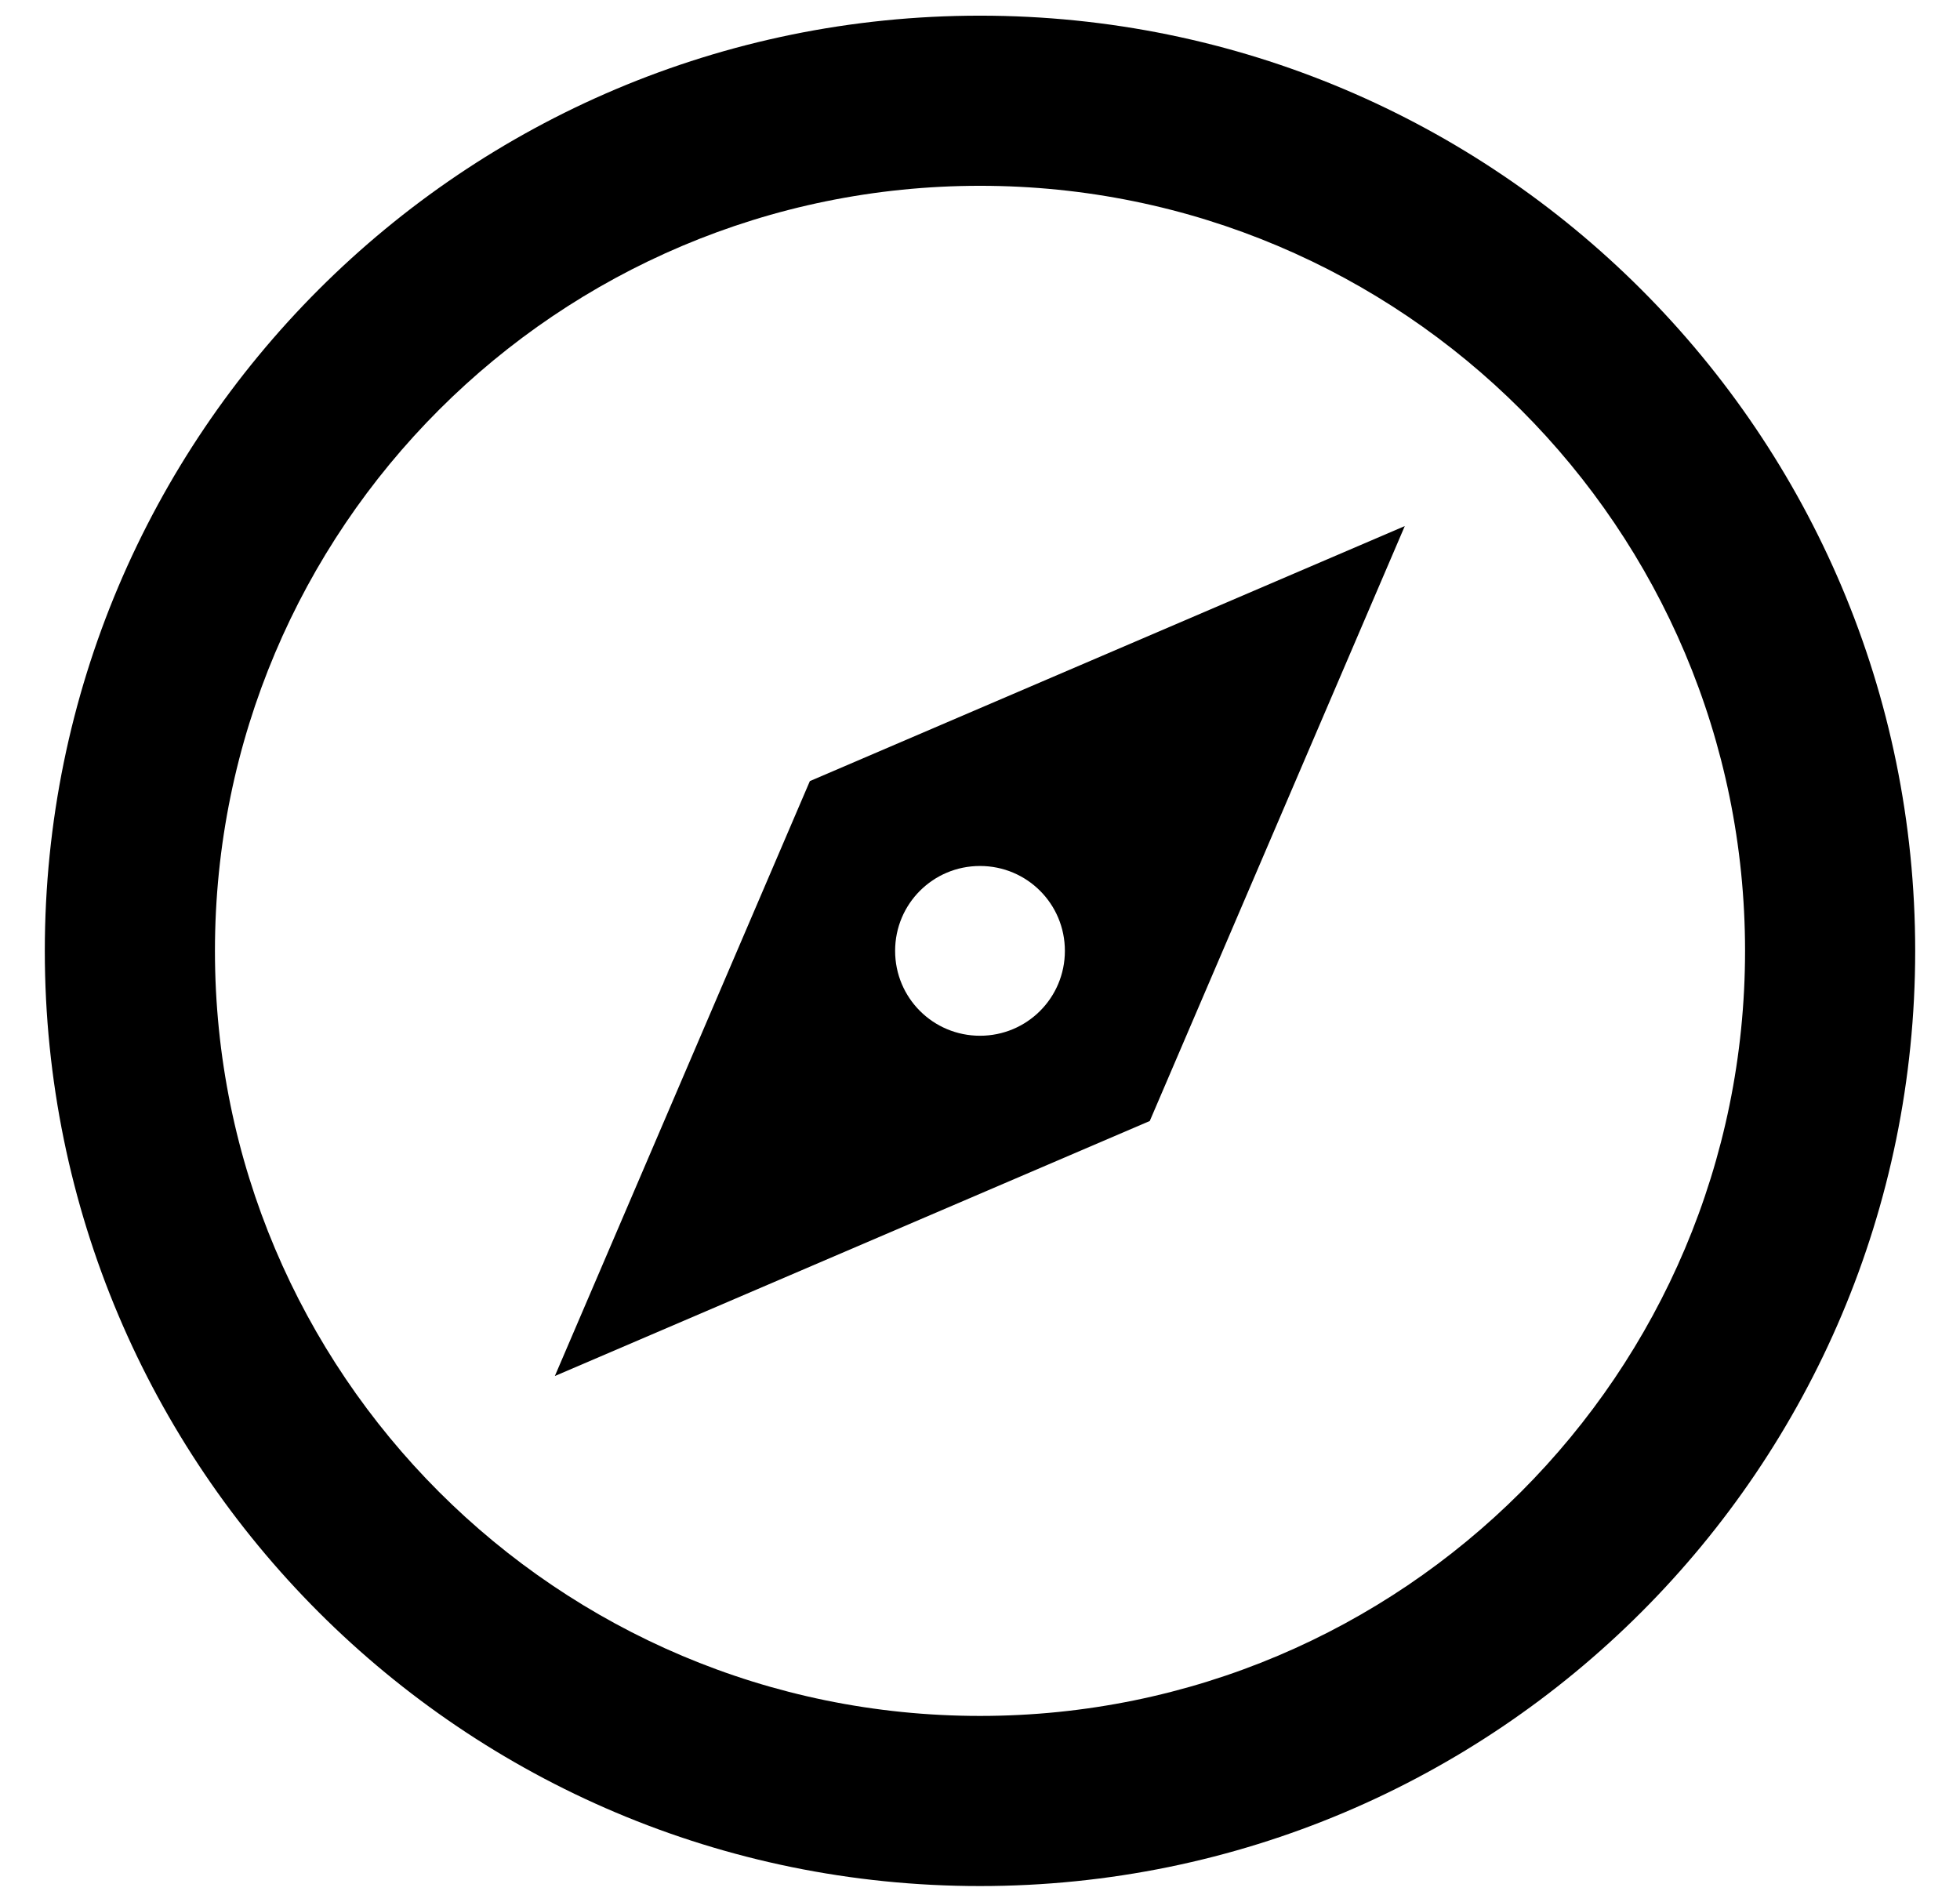
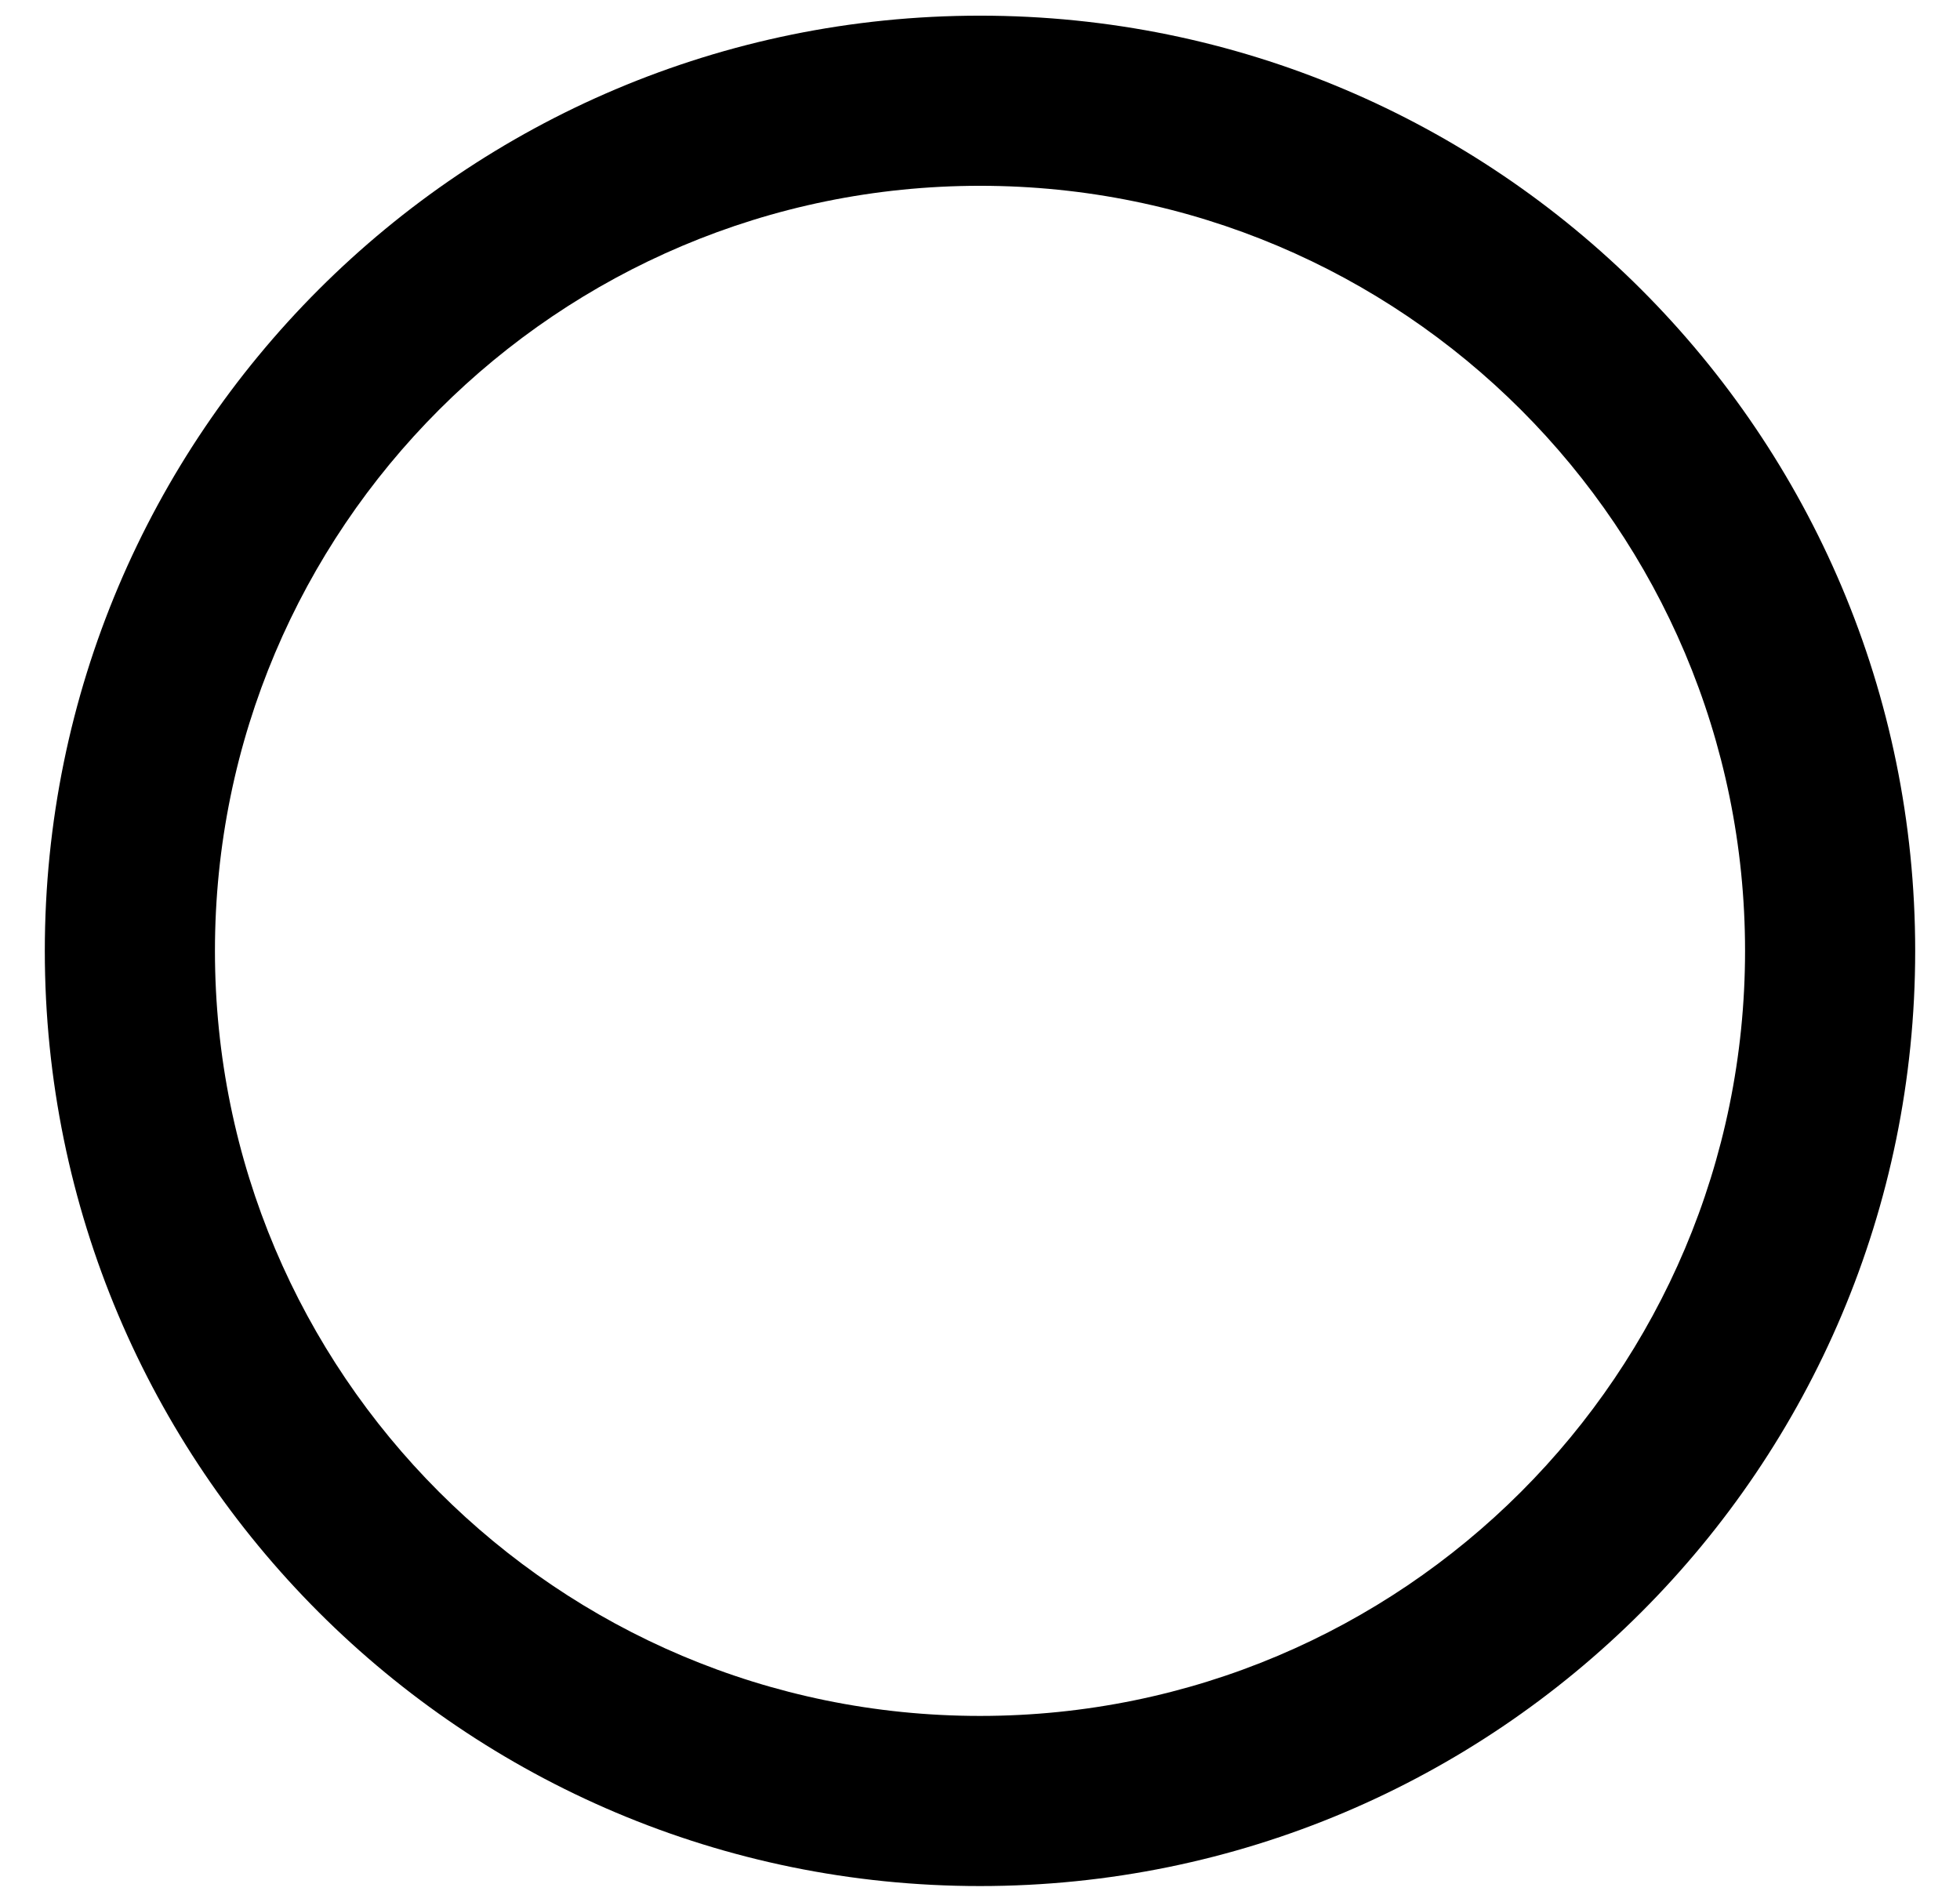
<svg xmlns="http://www.w3.org/2000/svg" version="1.1" id="Layer_1" x="0px" y="0px" viewBox="0 0 538 522" style="enable-background:new 0 0 538 522;" xml:space="preserve">
  <style type="text/css">
	.st0{fill-rule:evenodd;clip-rule:evenodd;}
</style>
  <g>
-     <path class="st0" d="M152.3,377.7l70-163.3l163.3-70l-70,163.3L152.3,377.7z M269,284.3c-12.9,0-23.3-10.4-23.3-23.3   s10.4-23.3,23.3-23.3s23.3,10.4,23.3,23.3C292.3,273.9,281.9,284.3,269,284.3z" />
    <path class="st0" d="M269,517.7c141.8,0,256.7-114.9,256.7-256.7S410.8,4.3,269,4.3S12.3,119.2,12.3,261S127.2,517.7,269,517.7   L269,517.7z M479,261c0,116-94,210-210,210S59,377,59,261S153,51,269,51S479,145,479,261z" />
  </g>
</svg>